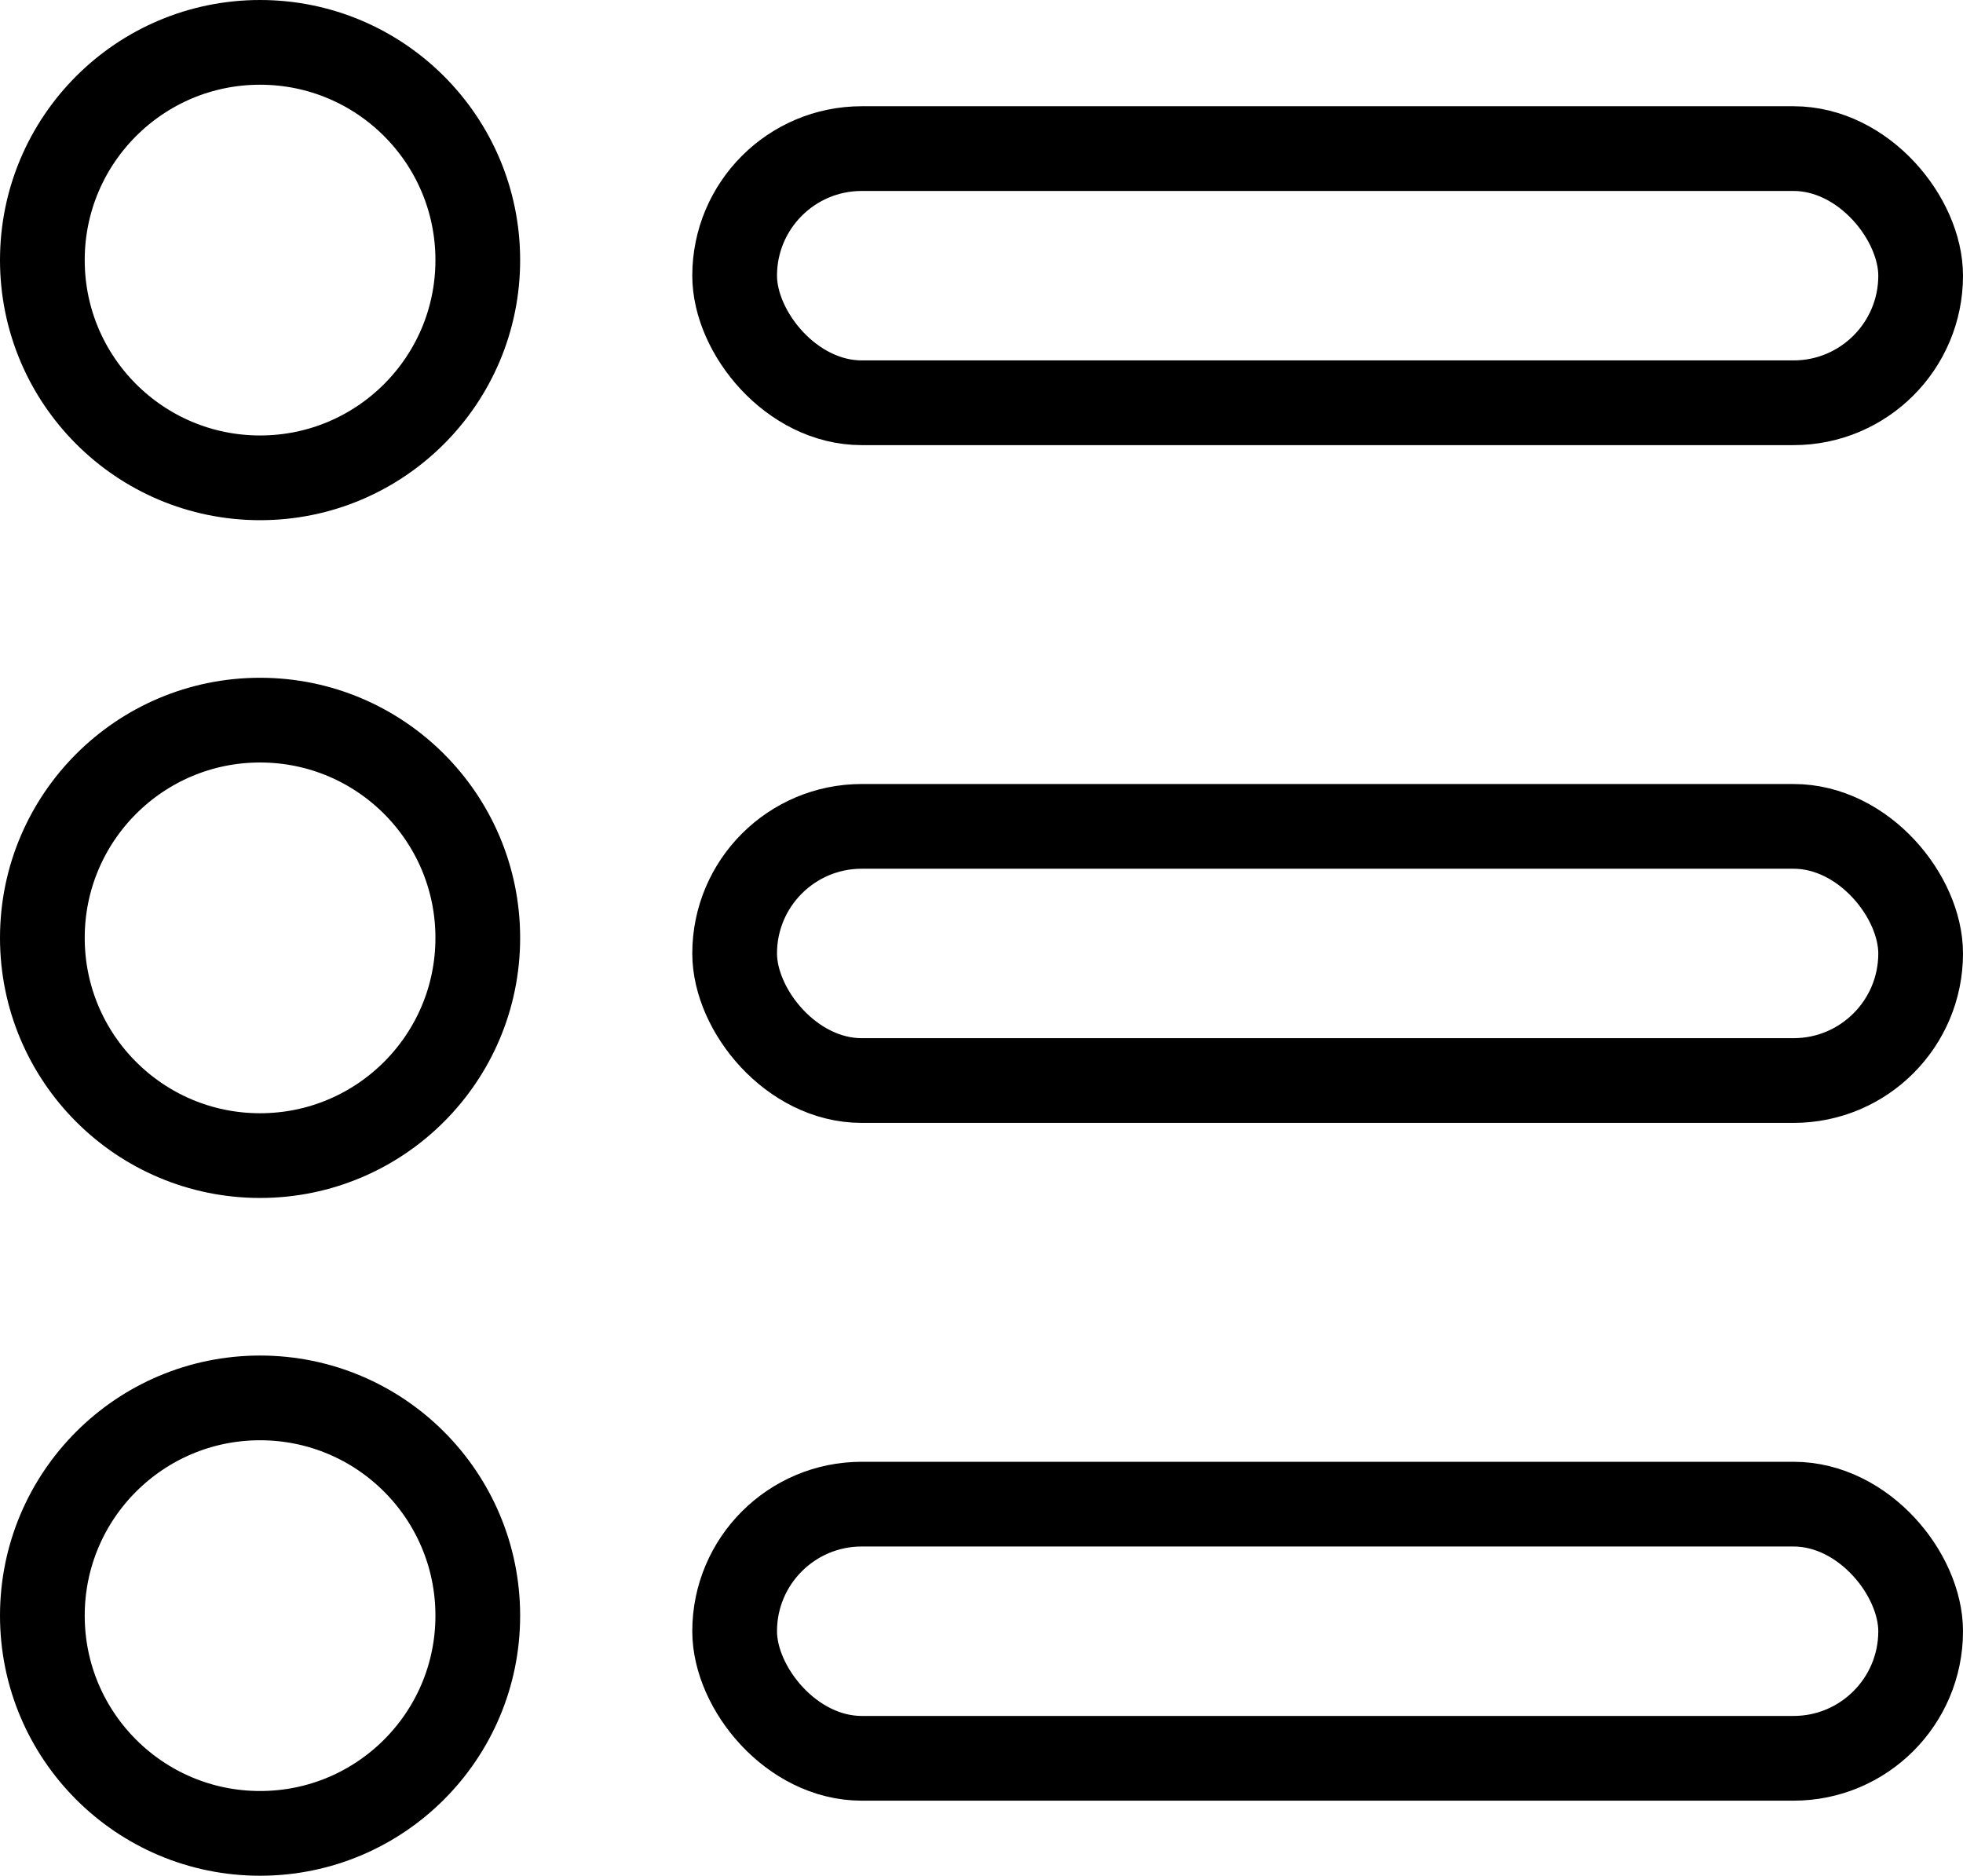
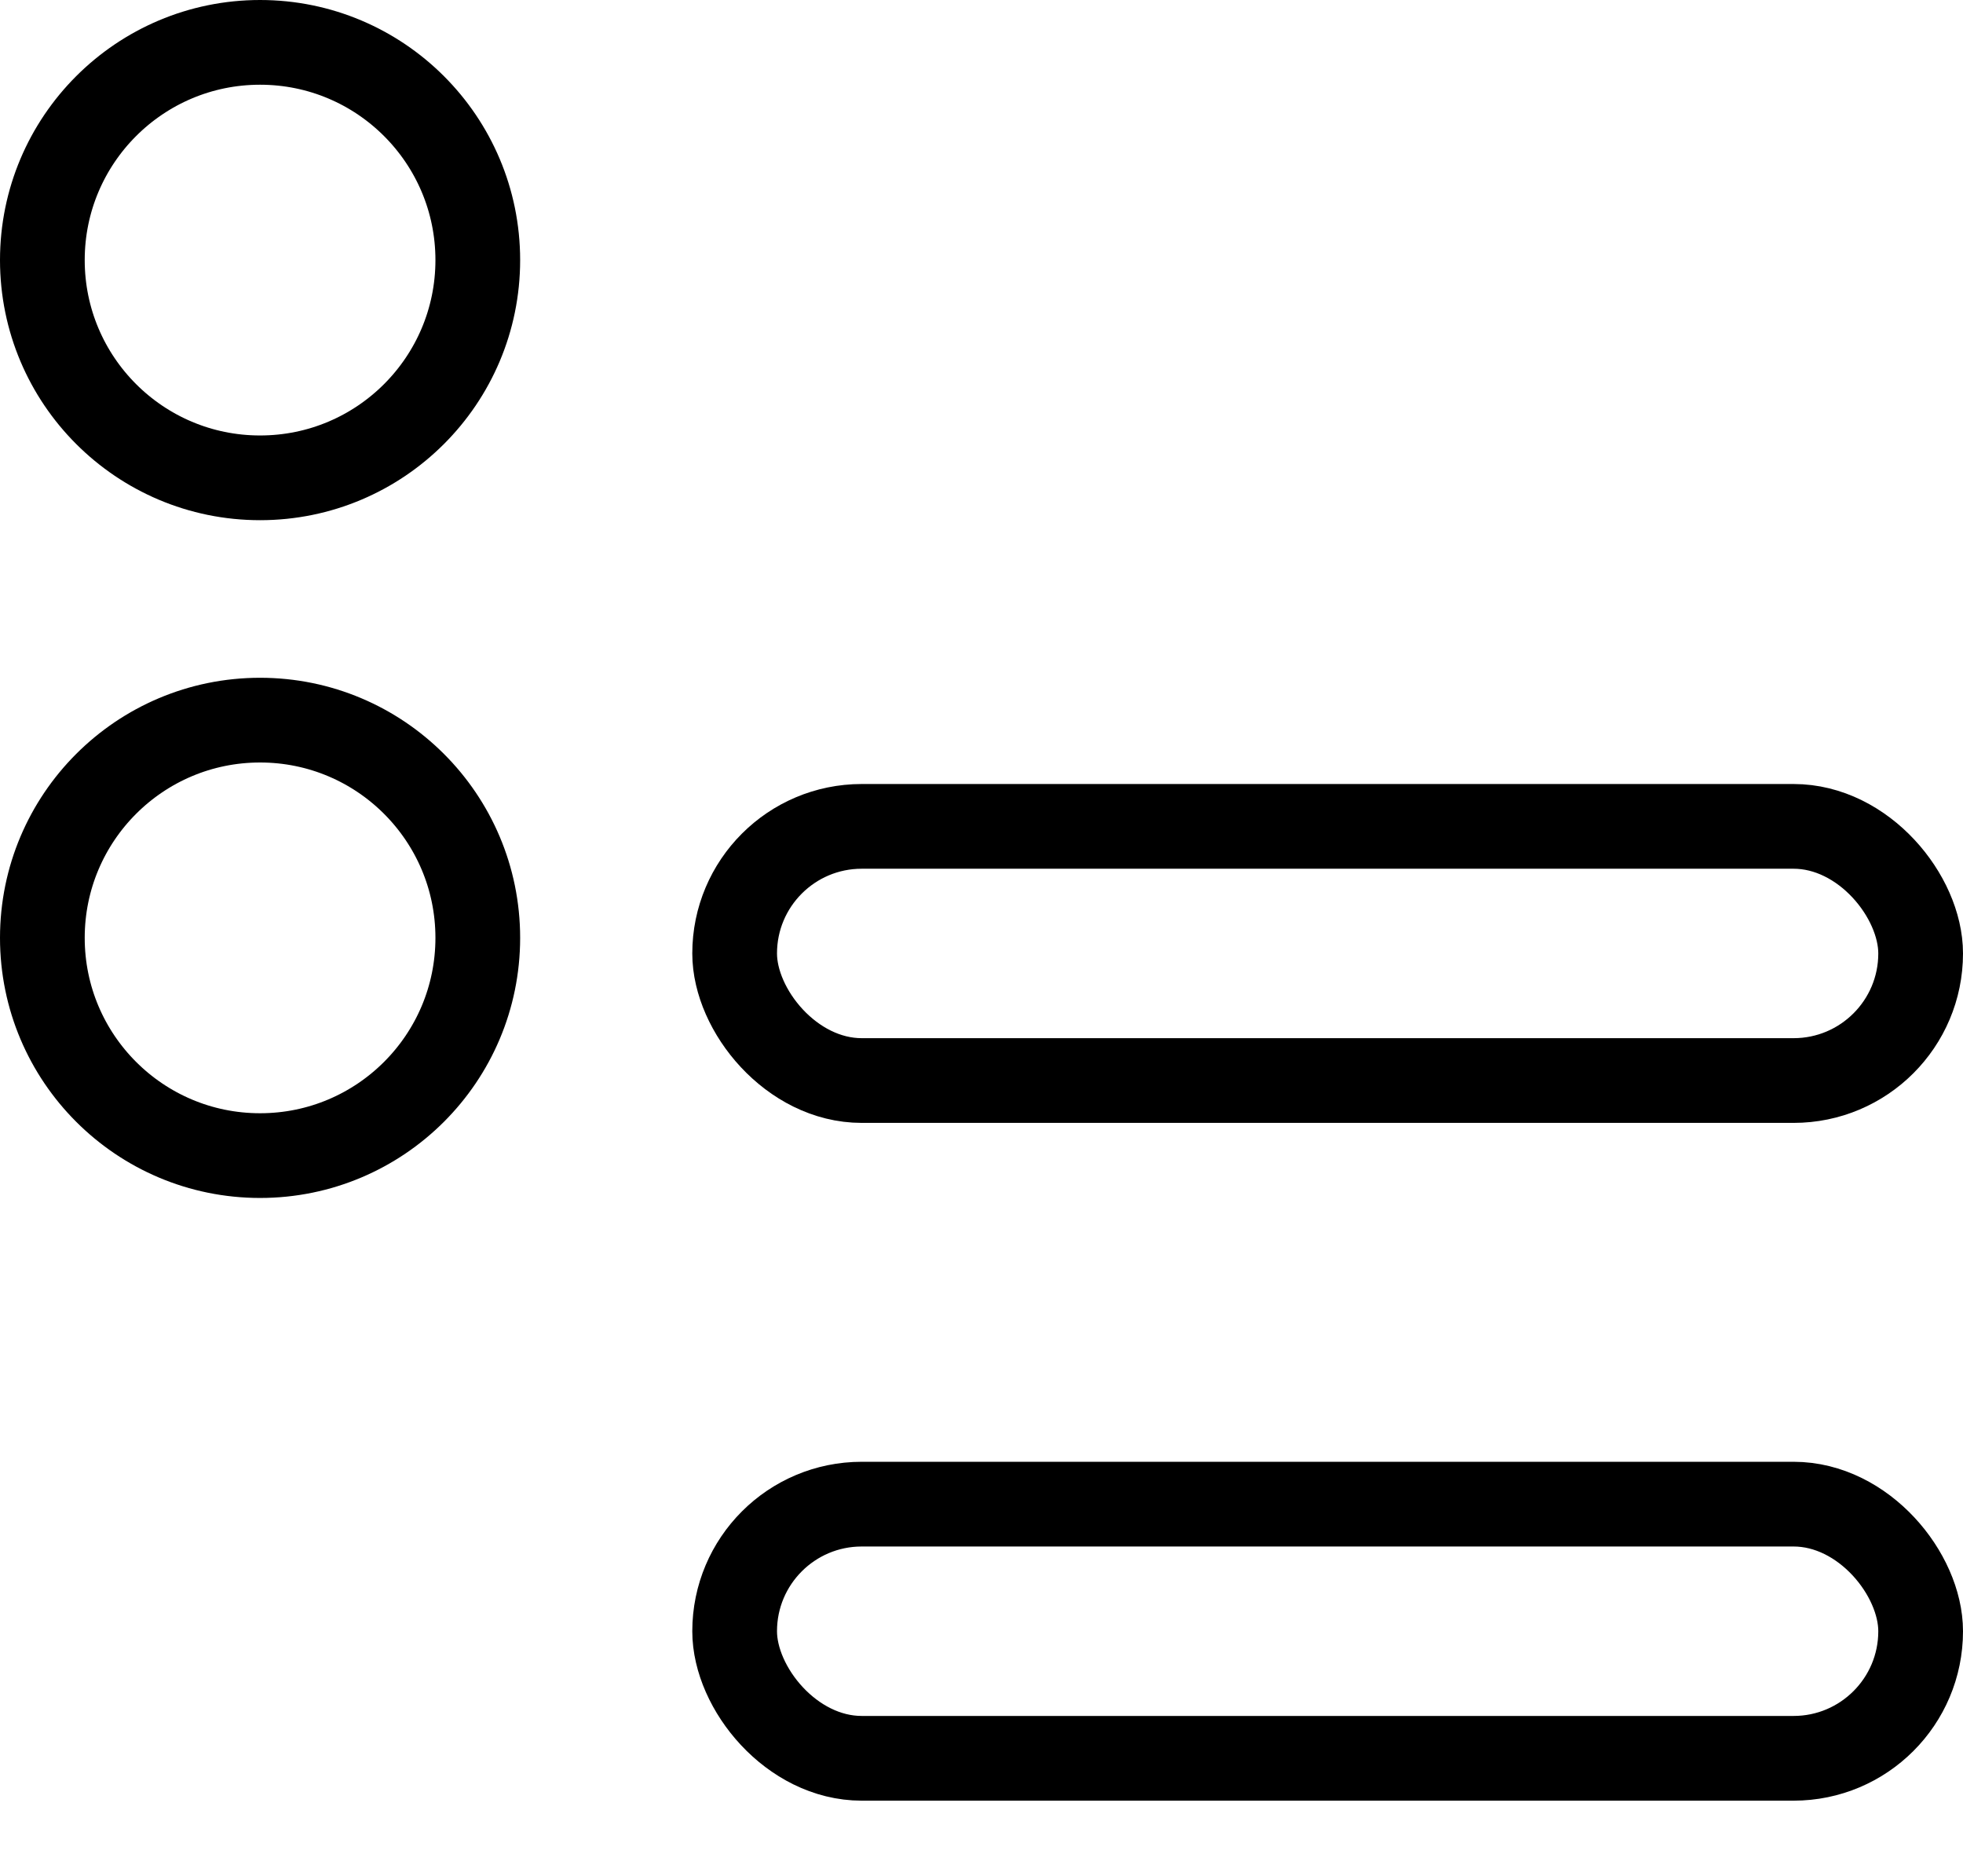
<svg xmlns="http://www.w3.org/2000/svg" width="23.172" height="22.141" viewBox="0 0 23.172 22.141">
  <defs>
    <style>.a,.c{fill:none;}.a{stroke:#000;}.b{stroke:none;}</style>
  </defs>
  <g transform="translate(-475 -413)">
    <g class="a" transform="translate(475 413)">
      <circle class="b" cx="3.07" cy="3.07" r="3.07" />
      <circle class="c" cx="3.07" cy="3.07" r="2.57" />
    </g>
    <g class="a" transform="translate(475 421)">
      <circle class="b" cx="3.07" cy="3.07" r="3.07" />
      <circle class="c" cx="3.07" cy="3.07" r="2.57" />
    </g>
    <g class="a" transform="translate(475 429)">
-       <circle class="b" cx="3.07" cy="3.07" r="3.07" />
-       <circle class="c" cx="3.07" cy="3.07" r="2.57" />
-     </g>
+       </g>
    <g class="a" transform="translate(483.172 414.254)">
-       <rect class="b" width="15" height="4" rx="2" />
-       <rect class="c" x="0.5" y="0.5" width="14" height="3" rx="1.5" />
-     </g>
+       </g>
    <g class="a" transform="translate(483.172 422.254)">
-       <rect class="b" width="15" height="4" rx="2" />
      <rect class="c" x="0.5" y="0.5" width="14" height="3" rx="1.5" />
    </g>
    <g class="a" transform="translate(483.172 430.254)">
      <rect class="b" width="15" height="4" rx="2" />
      <rect class="c" x="0.5" y="0.5" width="14" height="3" rx="1.5" />
    </g>
  </g>
</svg>